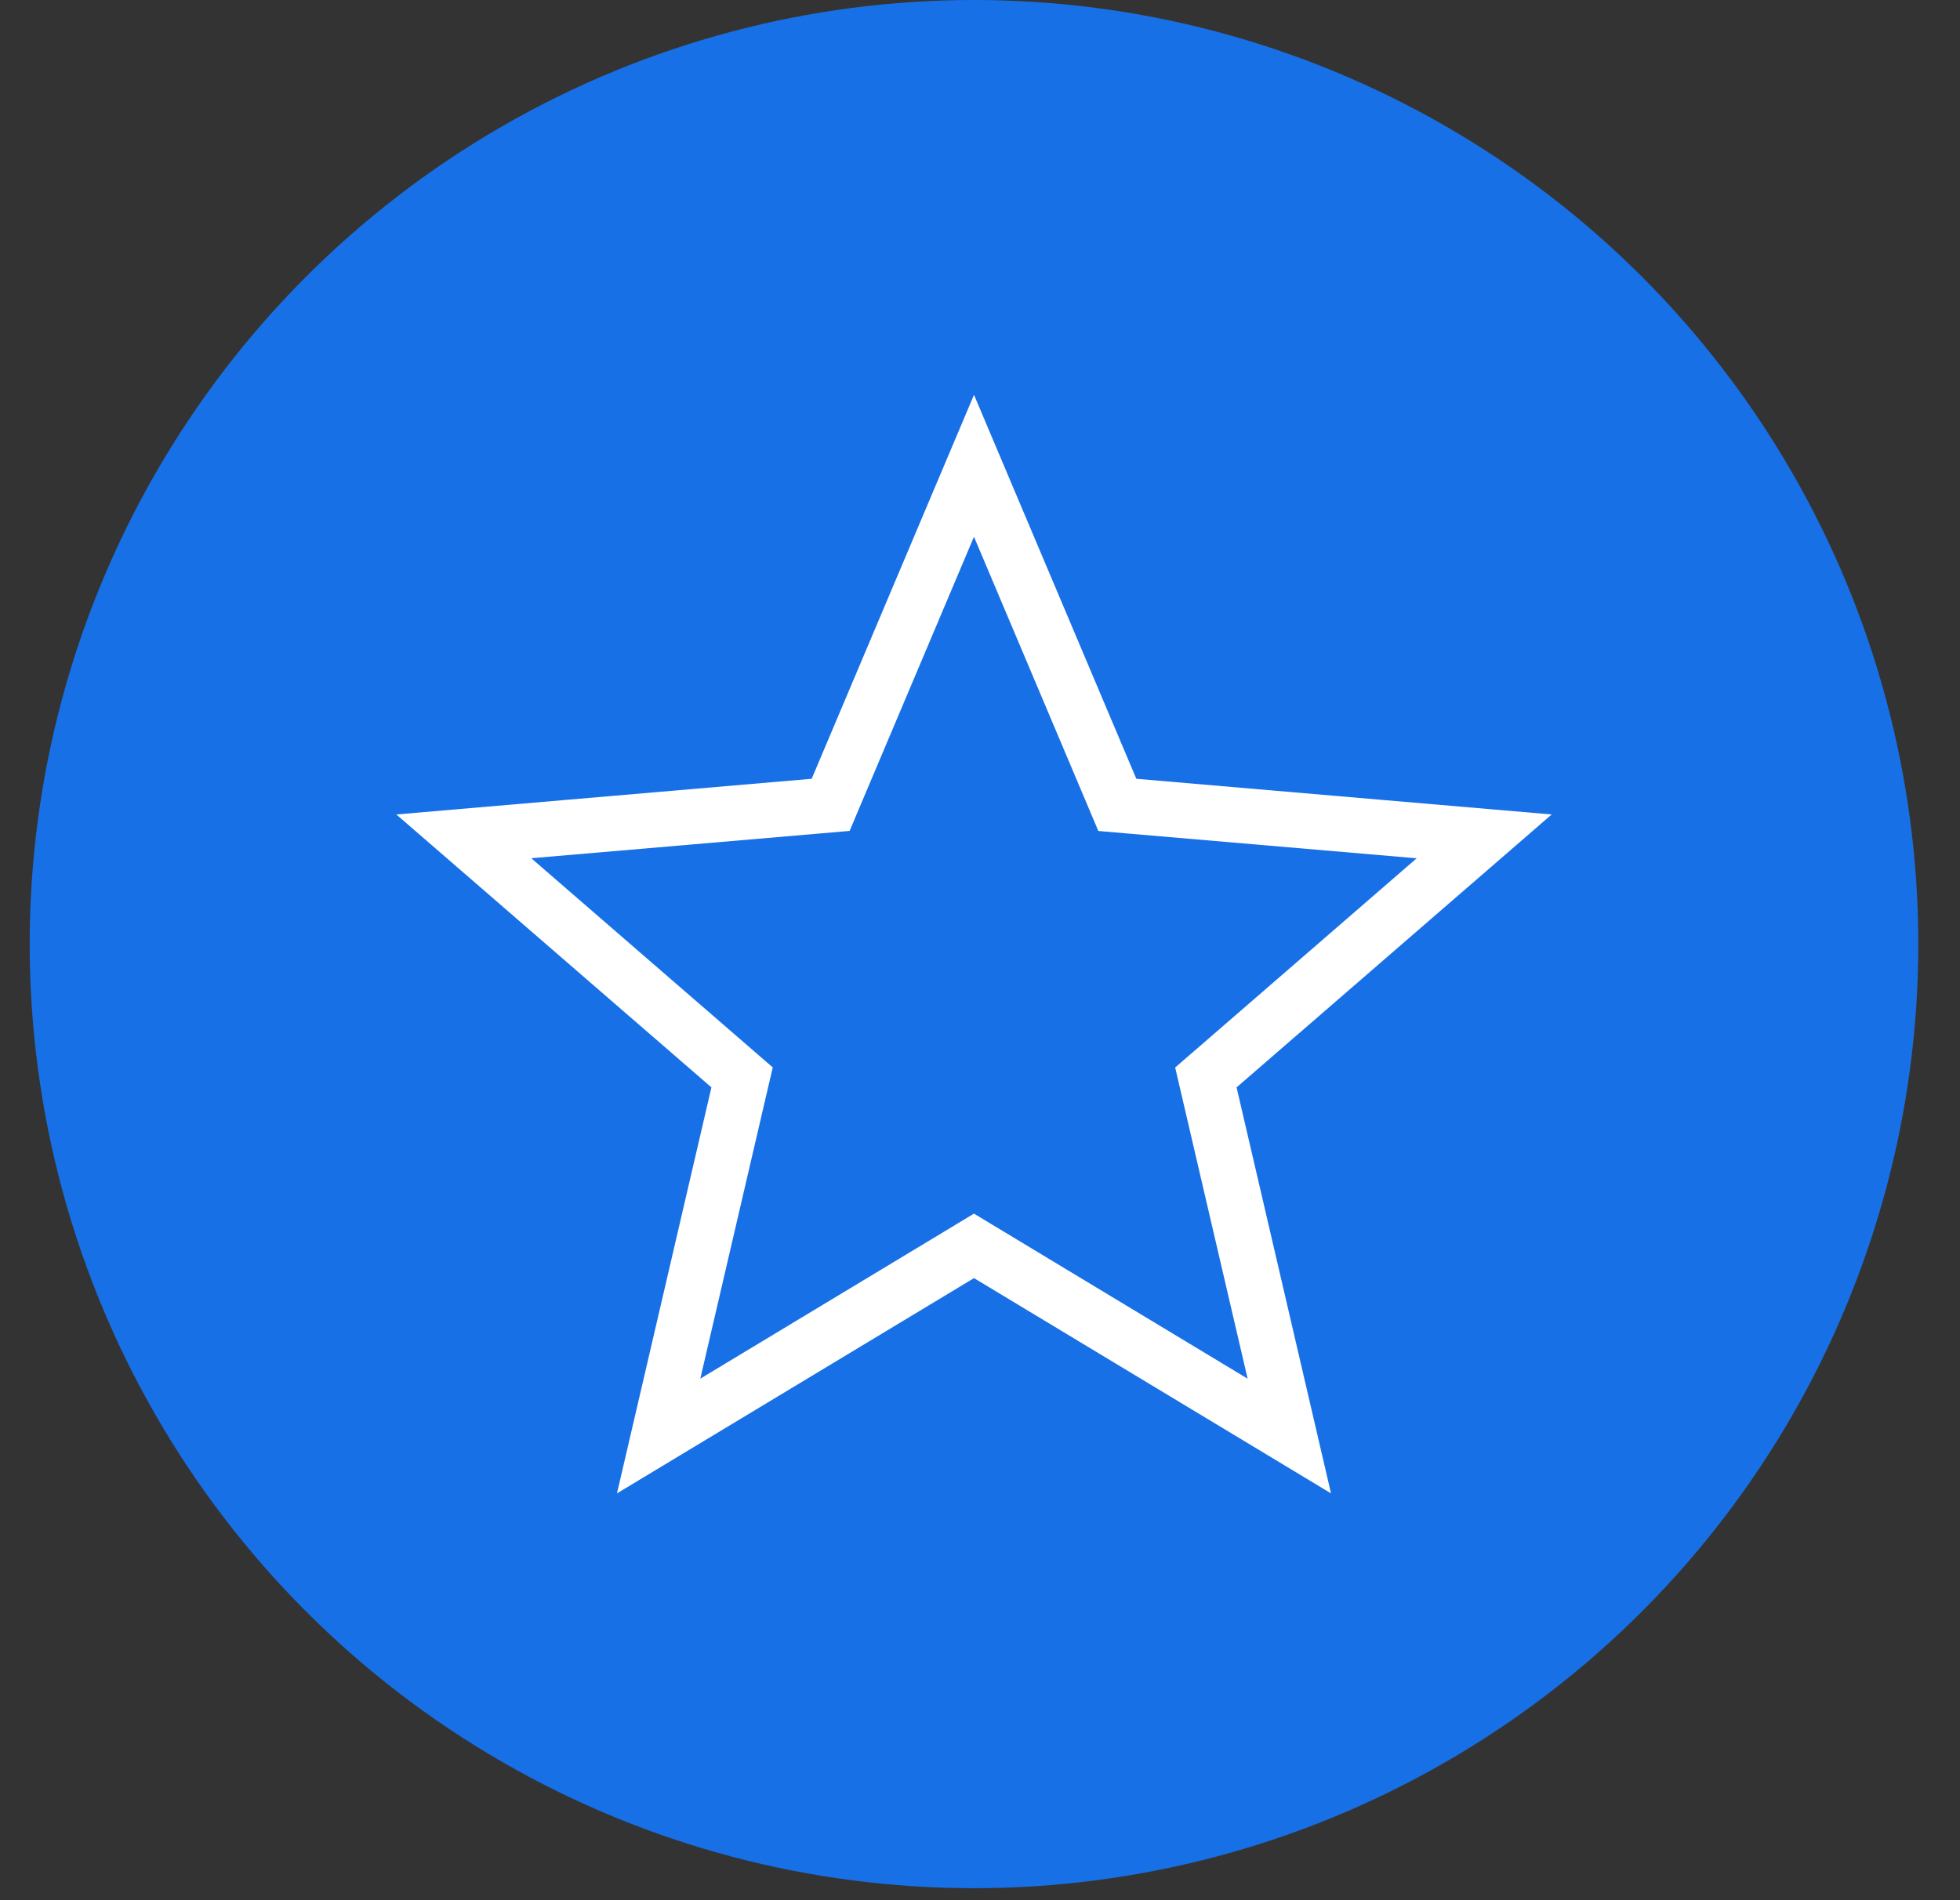
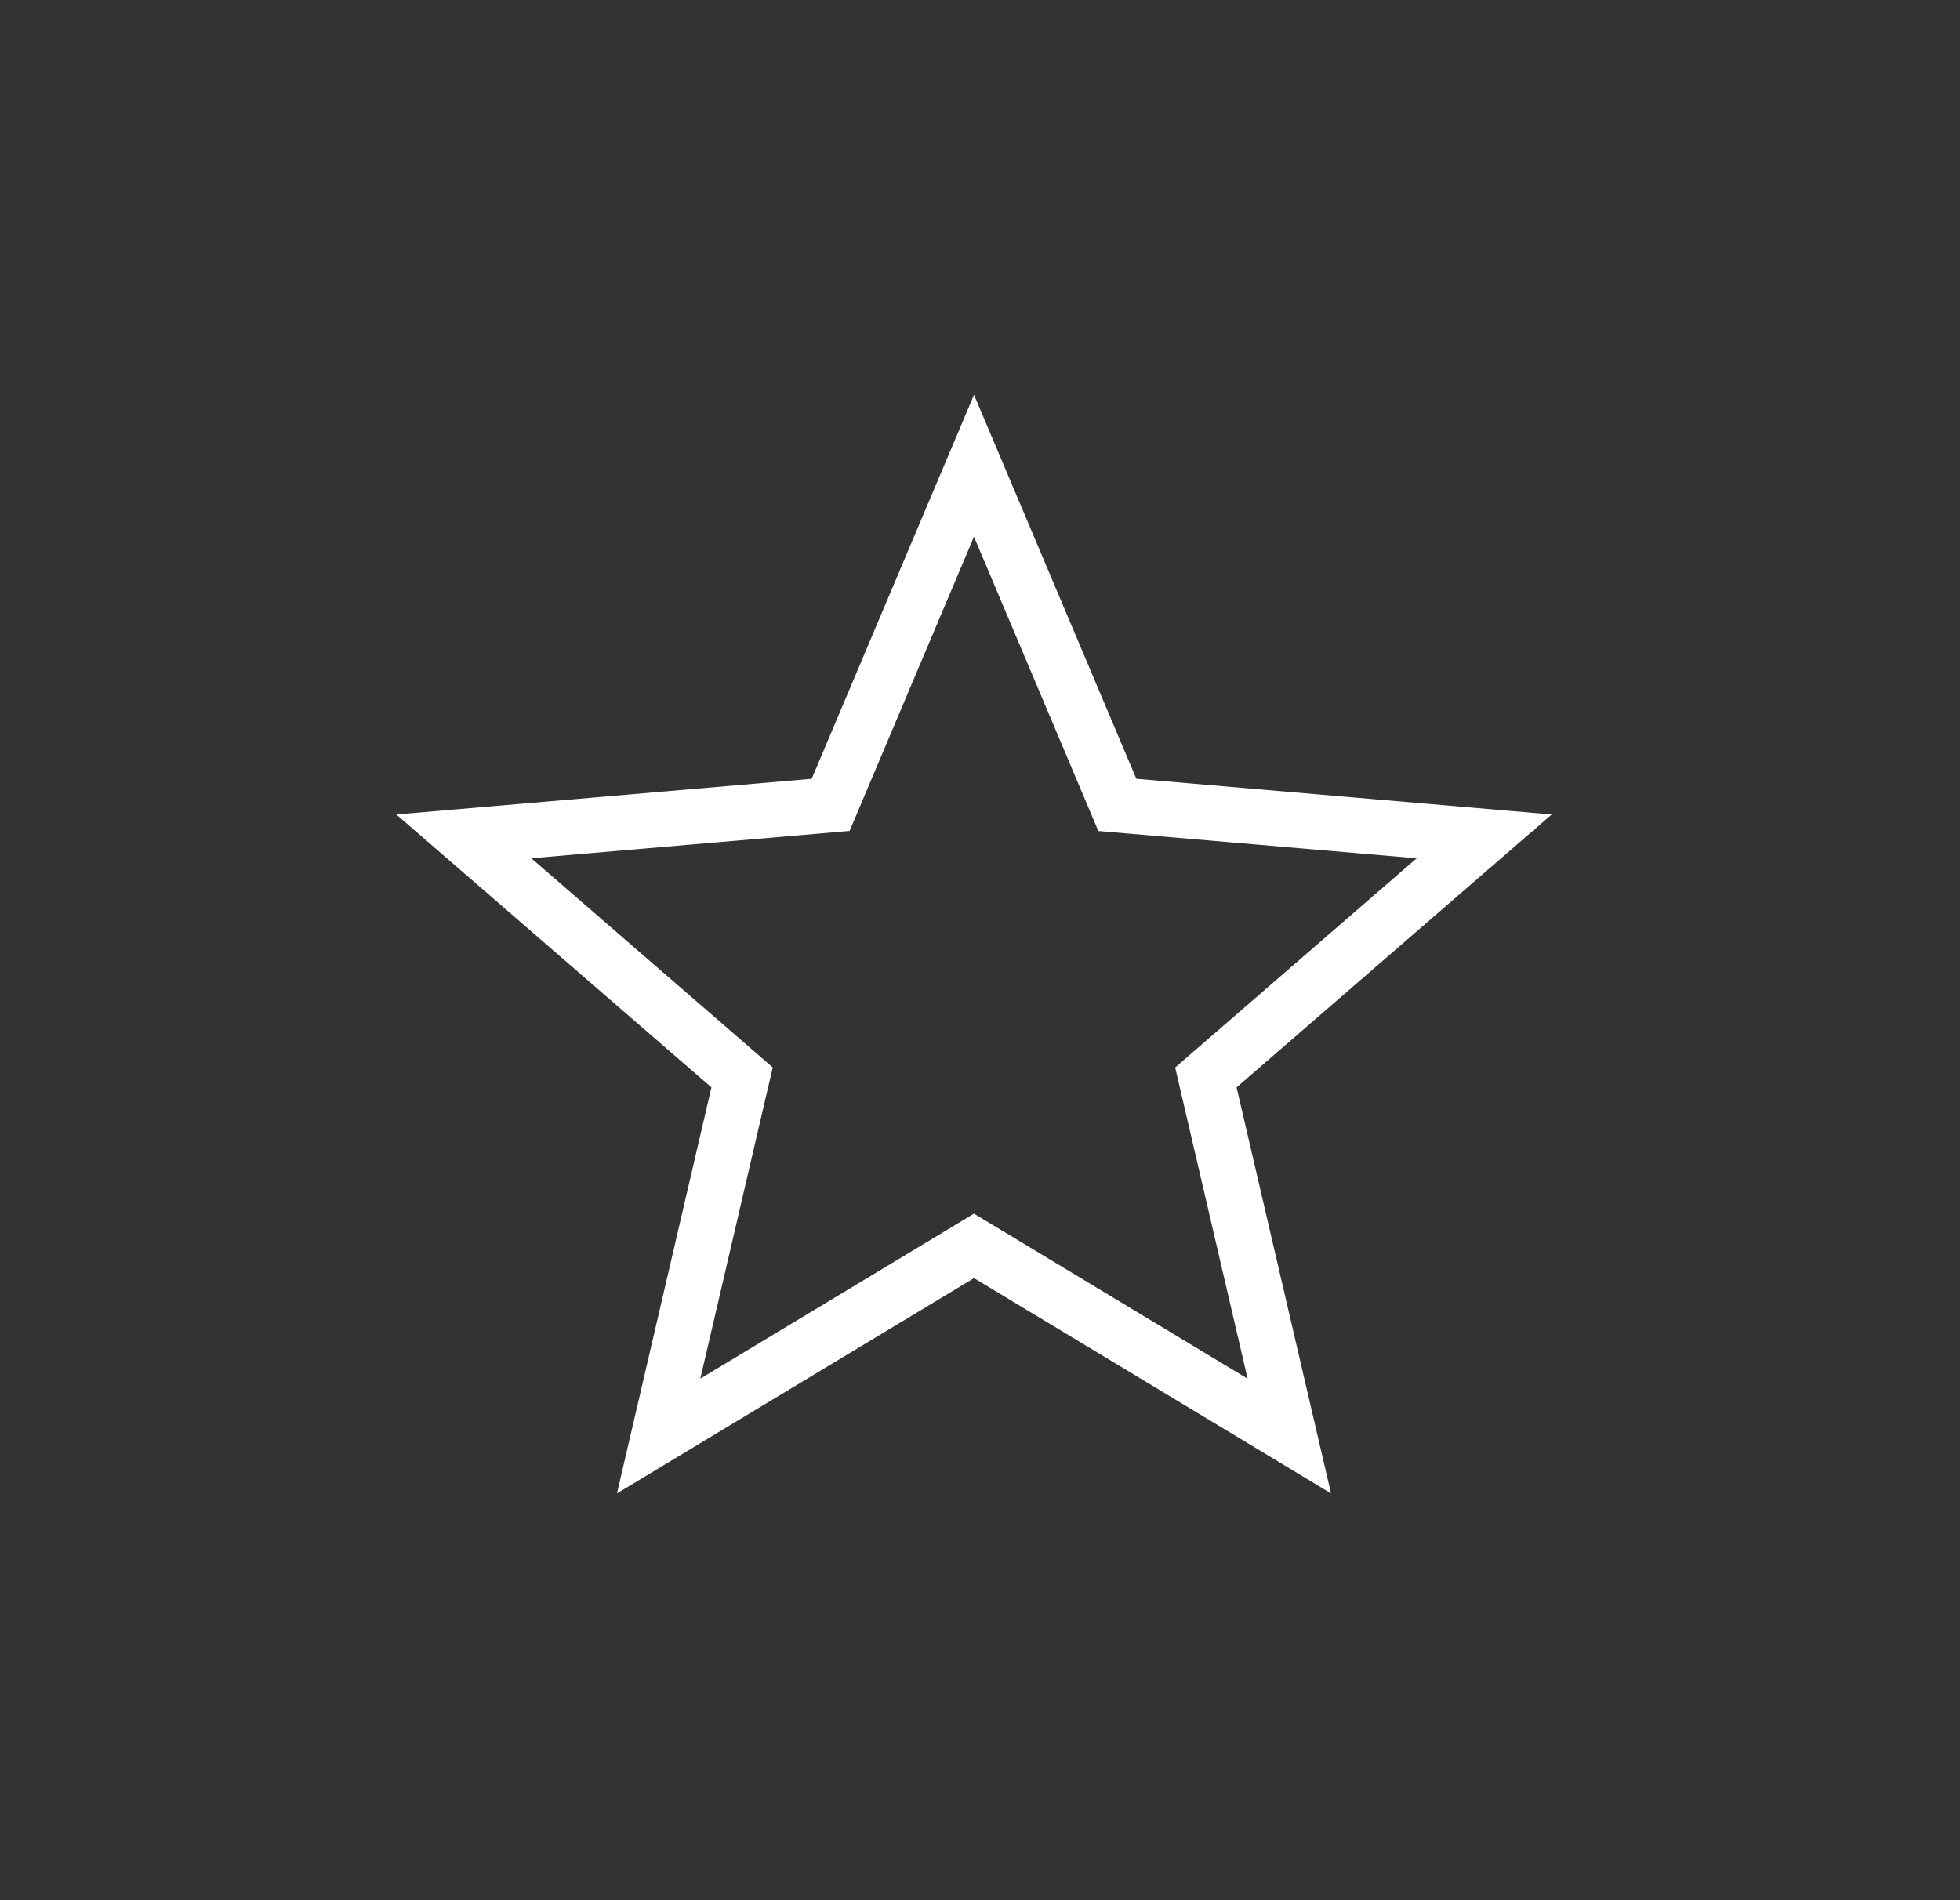
<svg xmlns="http://www.w3.org/2000/svg" width="33px" height="32px" viewBox="0 0 33 32" version="1.1">
  <rect x="0" y="0" width="33" height="32" fill="#333333" stroke="none" />
  <title>Group 9</title>
  <g id="Website" stroke="none" stroke-width="1" fill="none" fill-rule="evenodd">
    <g id="RealEstate" transform="translate(-794, -1119)">
      <g id="Group-9" transform="translate(794.5, 1119)">
        <g id="Group-6" fill="#1870E6">
-           <circle id="Oval-Copy" cx="15.899" cy="15.899" r="15.899" />
-         </g>
-         <path d="M15.898,9.038 L17.774,13.477 L17.992,13.994 L18.55,14.042 L23.352,14.454 L19.71,17.61 L19.286,17.977 L19.413,18.523 L20.506,23.218 L16.379,20.728 L15.898,20.438 L15.418,20.728 L11.291,23.217 L12.383,18.523 L12.511,17.976 L12.087,17.609 L8.445,14.453 L13.246,14.041 L13.805,13.993 L14.023,13.476 L15.899,9.038 M15.899,6.649 L13.166,13.115 L6.173,13.716 L11.478,18.312 L9.888,25.149 L15.899,21.524 L21.91,25.149 L20.32,18.312 L25.625,13.716 L18.632,13.115 L15.899,6.649 Z" id="Shape" fill="#FFFFFF" fill-rule="nonzero" />
+           </g>
+         <path d="M15.898,9.038 L17.774,13.477 L17.992,13.994 L18.55,14.042 L23.352,14.454 L19.71,17.61 L19.286,17.977 L19.413,18.523 L20.506,23.218 L16.379,20.728 L15.898,20.438 L15.418,20.728 L11.291,23.217 L12.383,18.523 L12.511,17.976 L12.087,17.609 L8.445,14.453 L13.246,14.041 L13.805,13.993 L14.023,13.476 L15.899,9.038 M15.899,6.649 L13.166,13.115 L6.173,13.716 L11.478,18.312 L9.888,25.149 L15.899,21.524 L21.91,25.149 L20.32,18.312 L25.625,13.716 L18.632,13.115 L15.899,6.649 " id="Shape" fill="#FFFFFF" fill-rule="nonzero" />
      </g>
    </g>
  </g>
</svg>